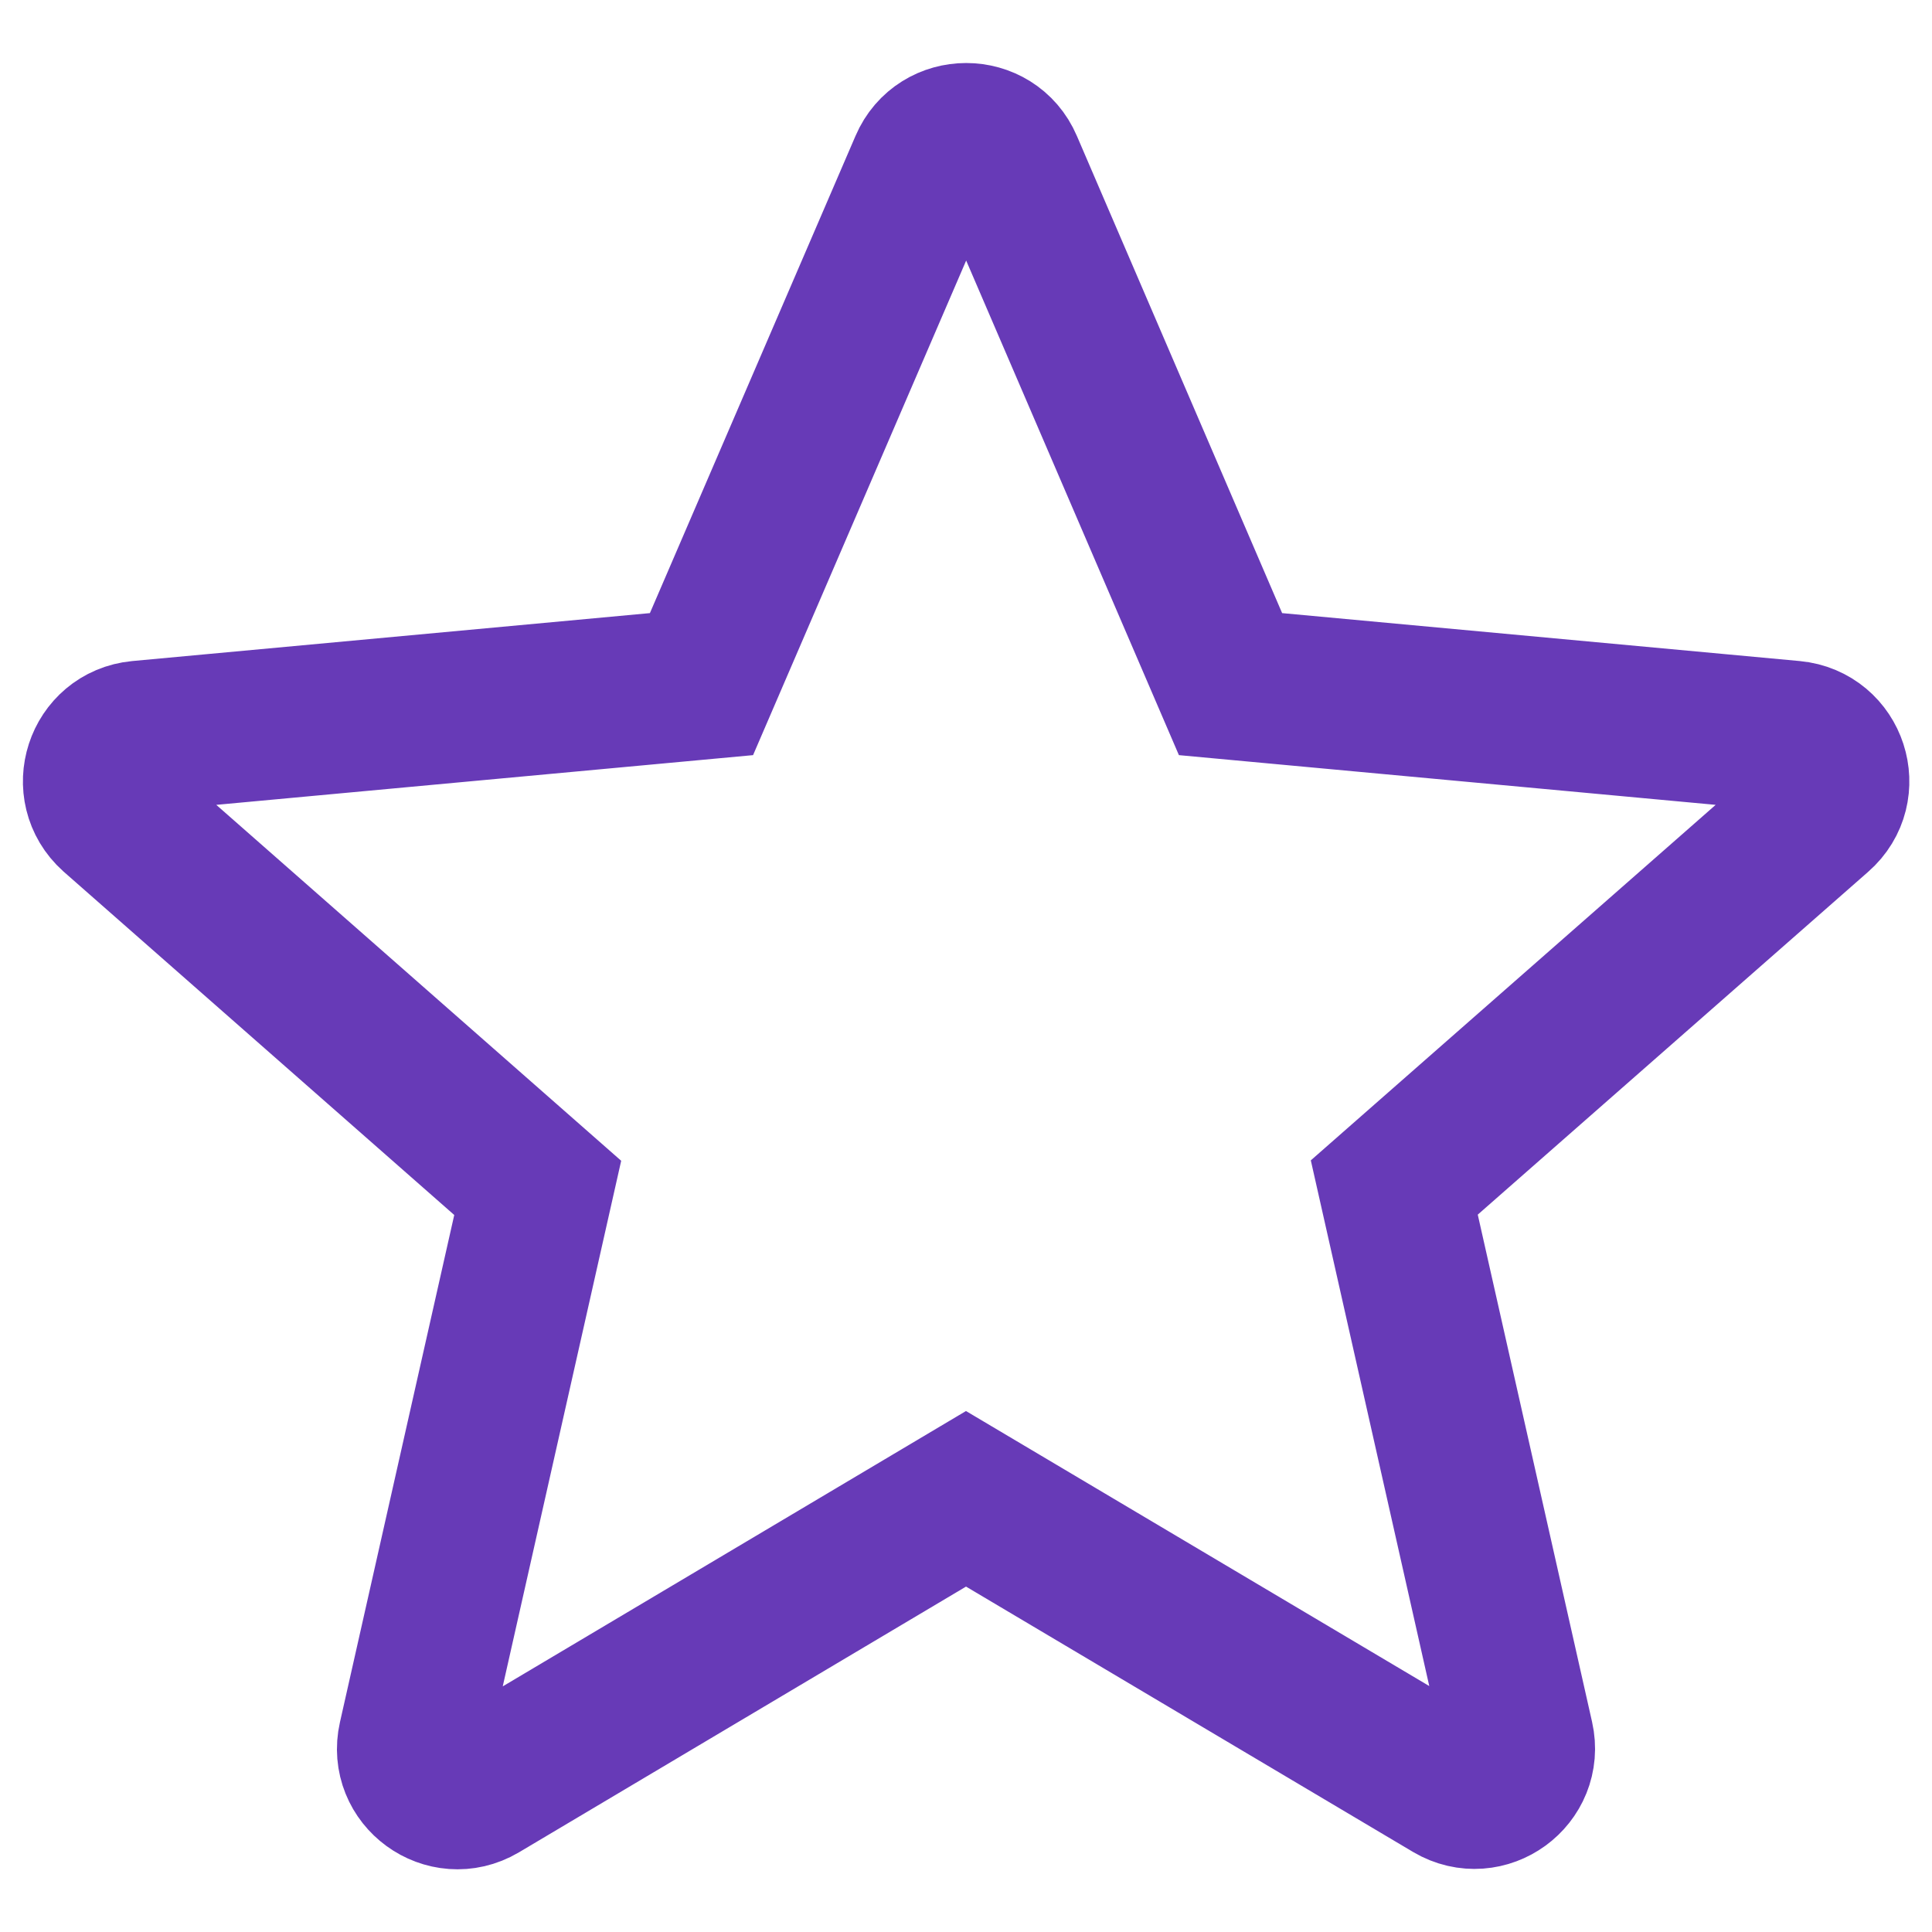
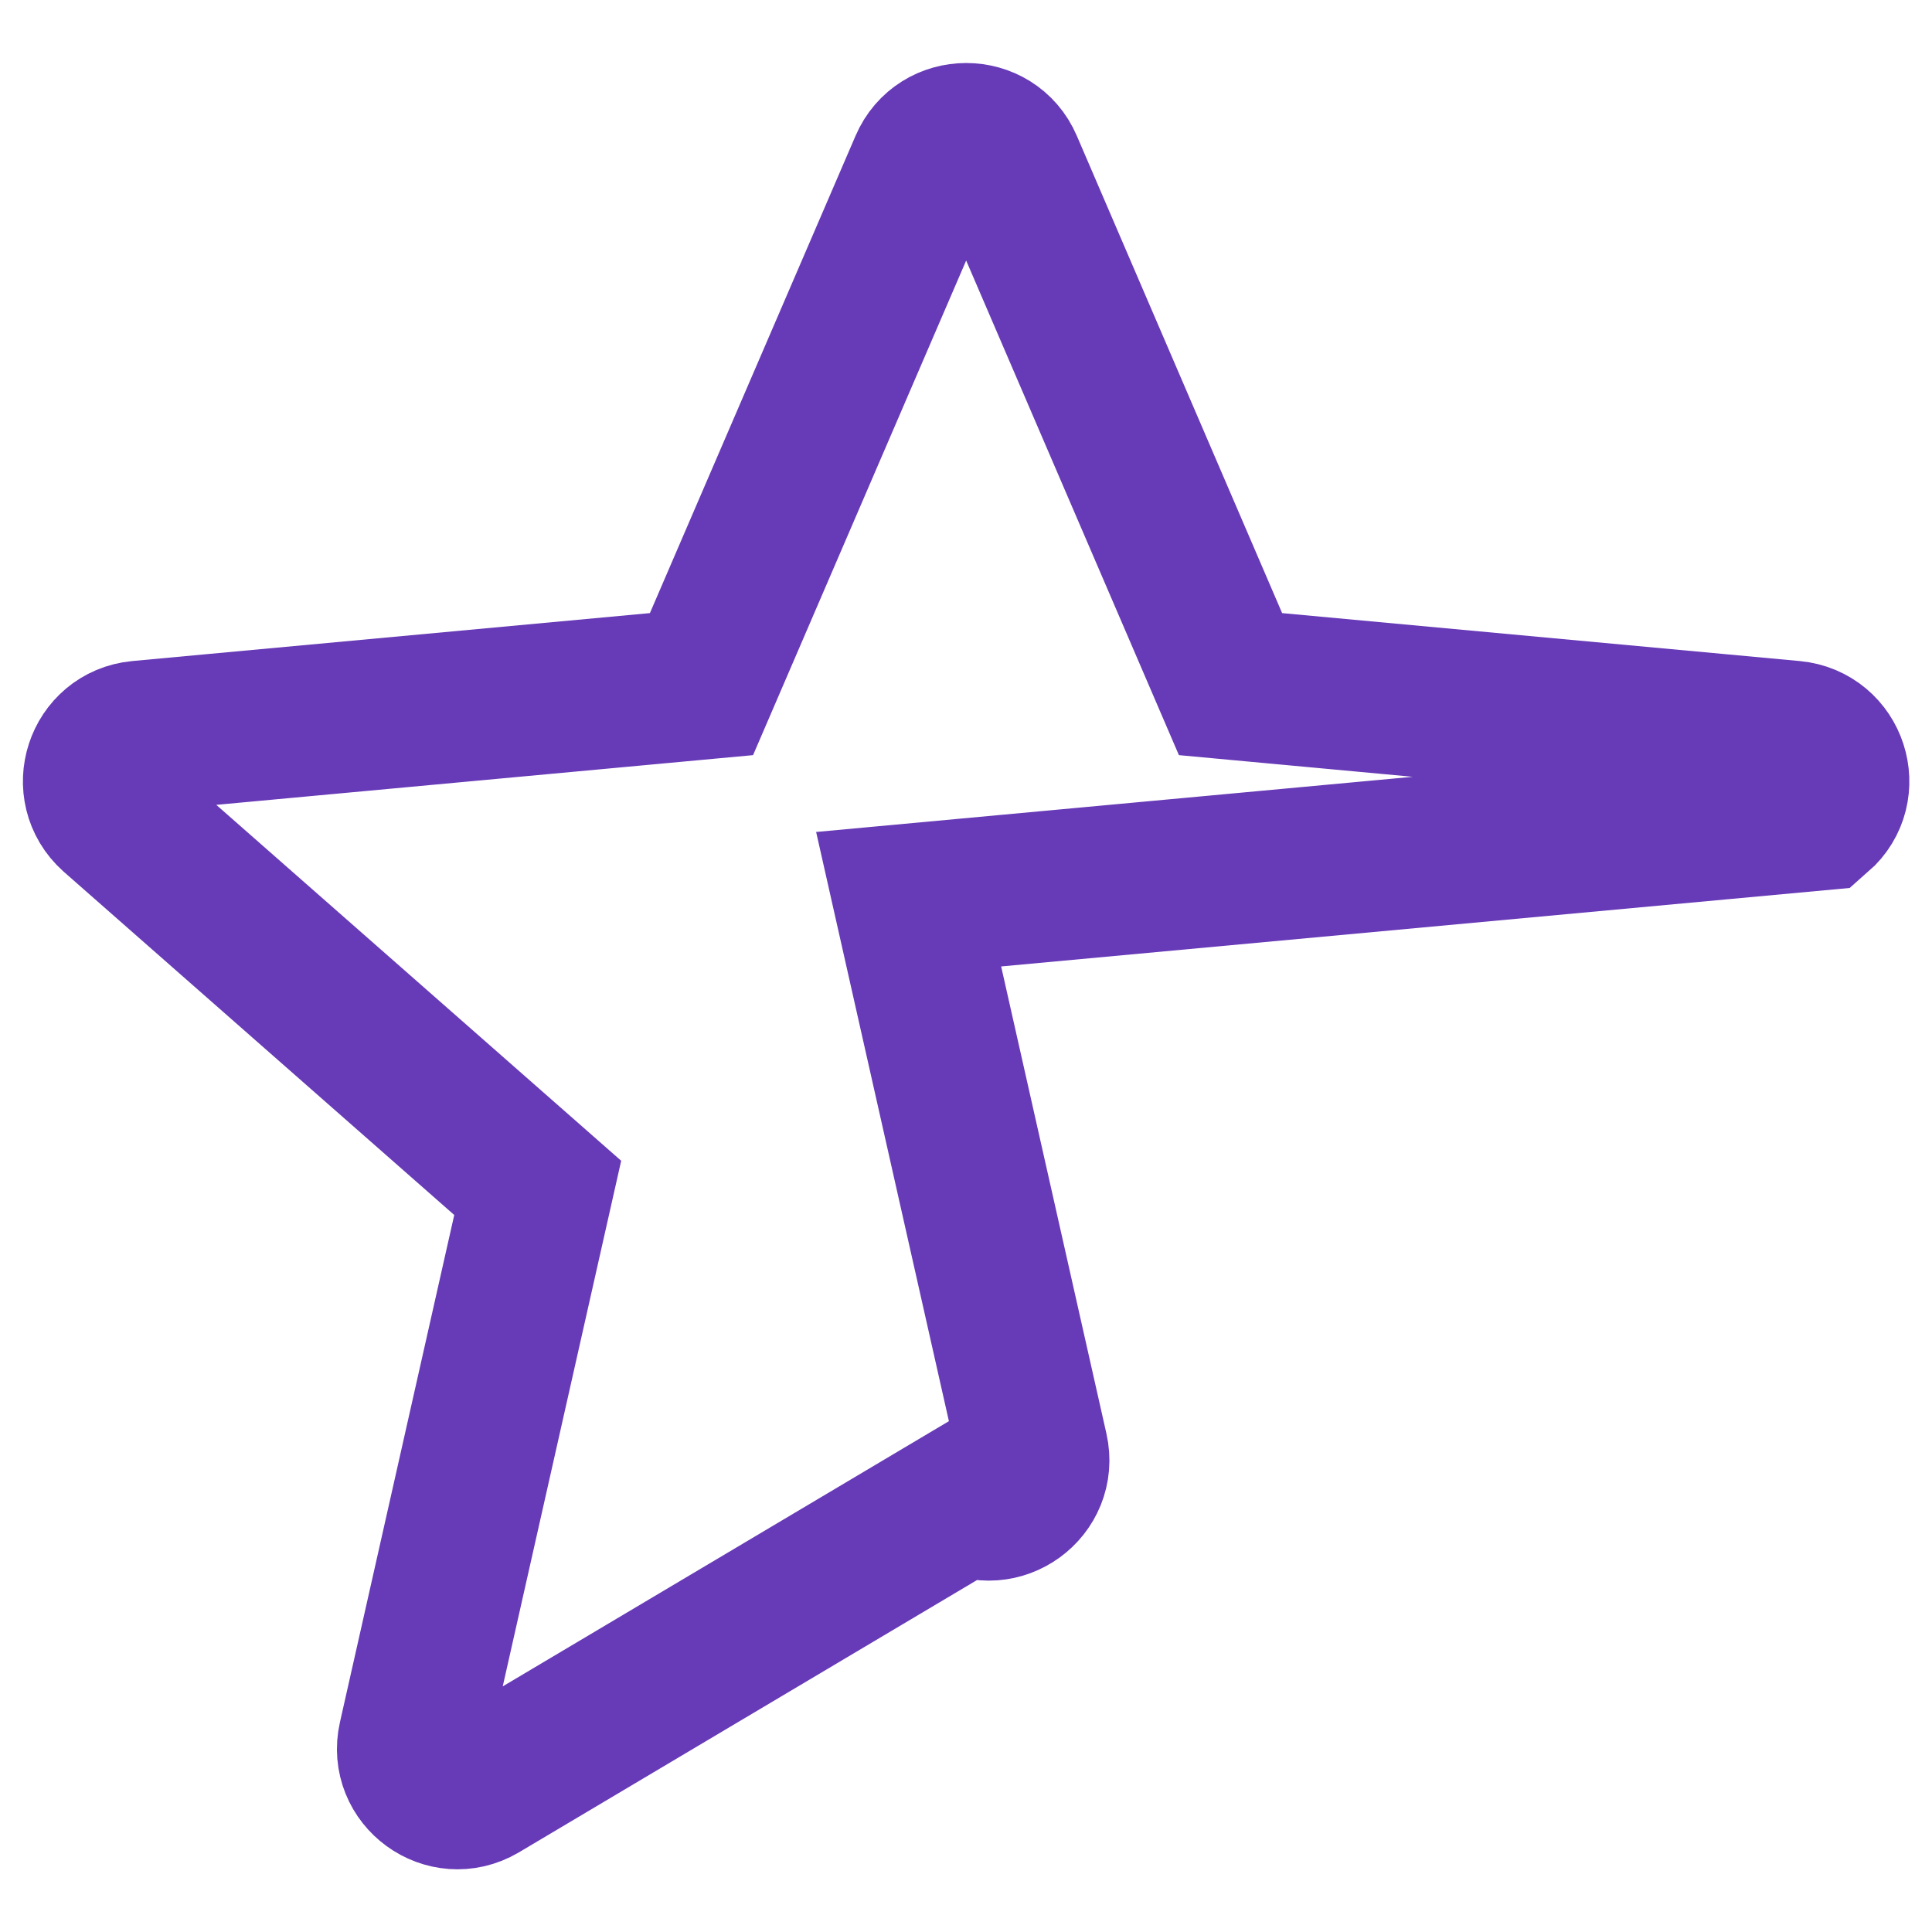
<svg xmlns="http://www.w3.org/2000/svg" version="1.1" id="Capa_1" x="0px" y="0px" viewBox="0 0 512 512" style="enable-background:new 0 0 512 512;" xml:space="preserve">
  <style type="text/css">
	.st0{fill:none;stroke:#673AB7;stroke-width:40;stroke-miterlimit:10;}
</style>
-   <path class="st0" d="M475.1,195.1l-149-13.8L267,43.9c-4.1-9.6-17.8-9.6-21.9,0l-59.2,137.4l-149,13.8c-10.4,1-14.6,13.9-6.8,20.9  l112.4,98.8l-32.9,146c-2.3,10.2,8.7,18.2,17.7,12.9L256,397.2l128.7,76.4c9,5.3,20-2.7,17.7-12.9l-32.9-146L481.9,216  C489.8,209.1,485.6,196.1,475.1,195.1z" />
+   <path class="st0" d="M475.1,195.1l-149-13.8L267,43.9c-4.1-9.6-17.8-9.6-21.9,0l-59.2,137.4l-149,13.8c-10.4,1-14.6,13.9-6.8,20.9  l112.4,98.8l-32.9,146c-2.3,10.2,8.7,18.2,17.7,12.9L256,397.2c9,5.3,20-2.7,17.7-12.9l-32.9-146L481.9,216  C489.8,209.1,485.6,196.1,475.1,195.1z" />
</svg>